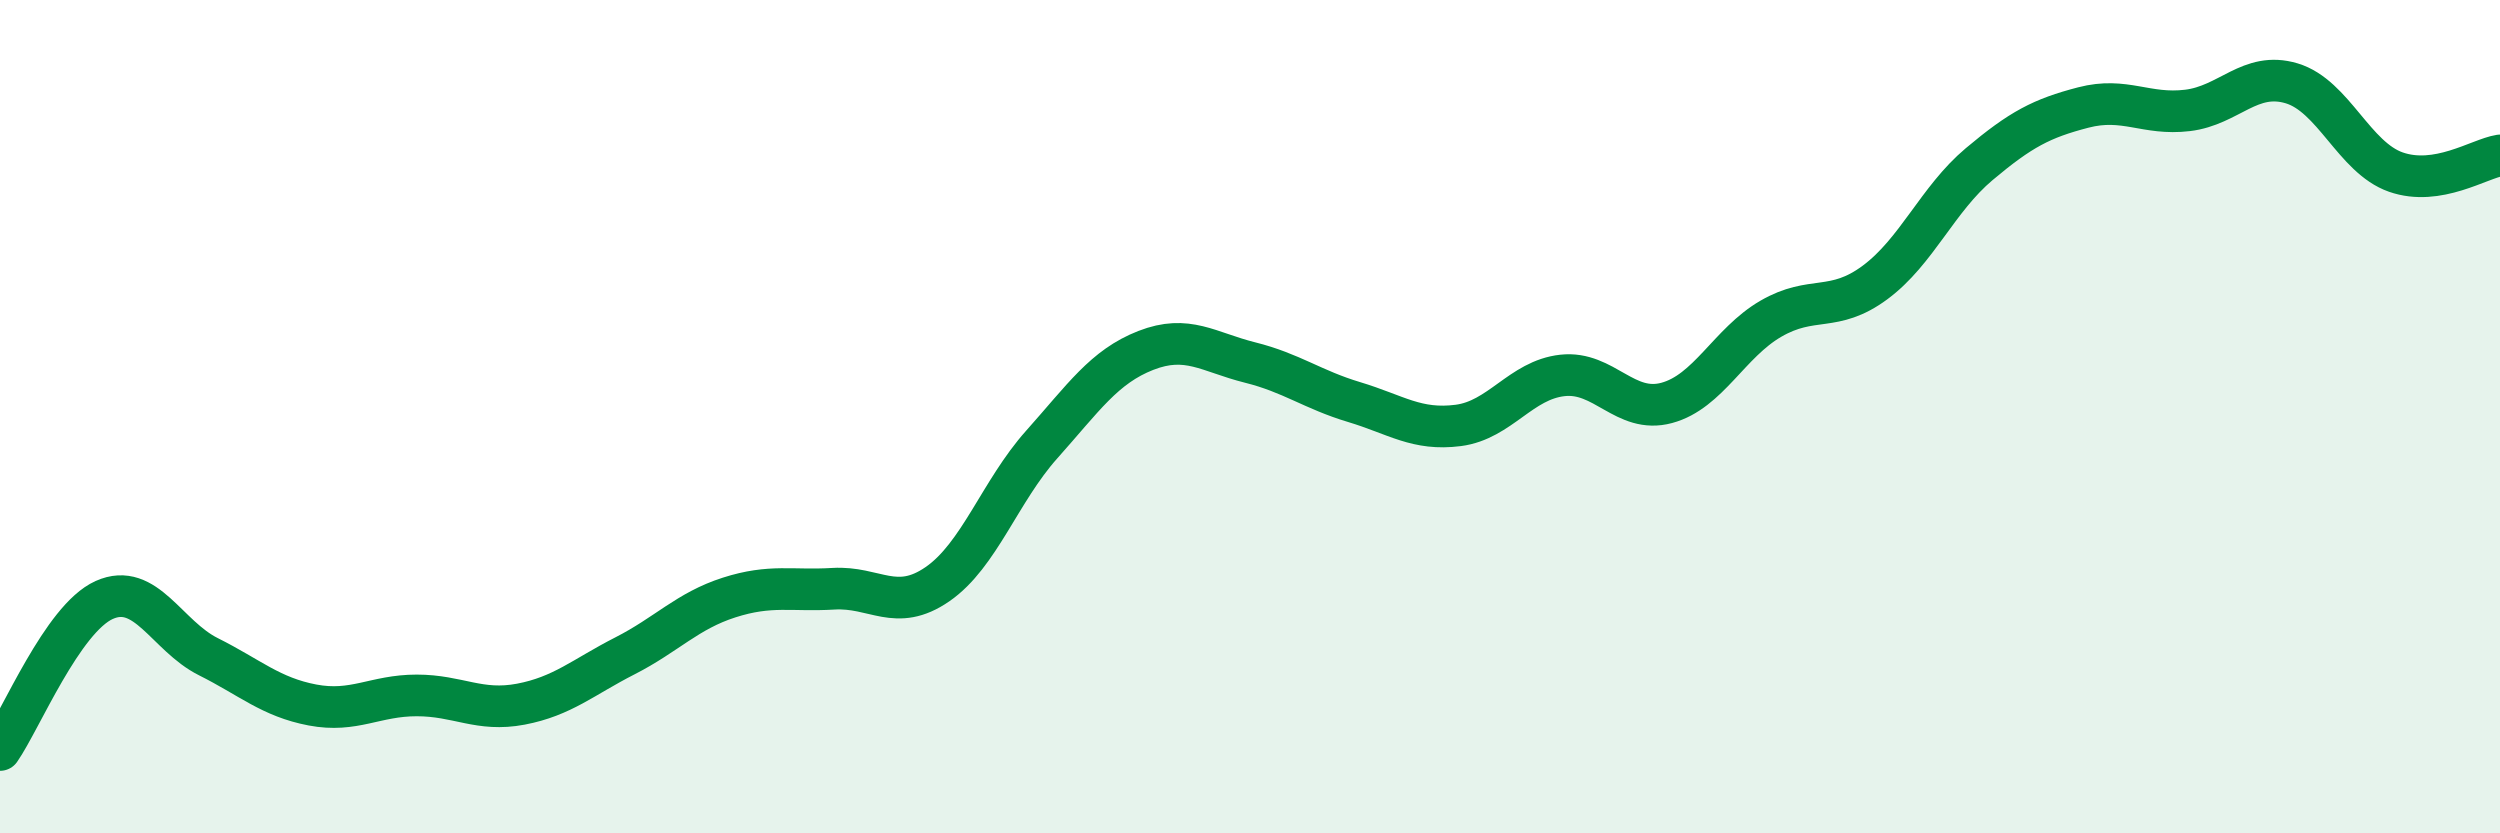
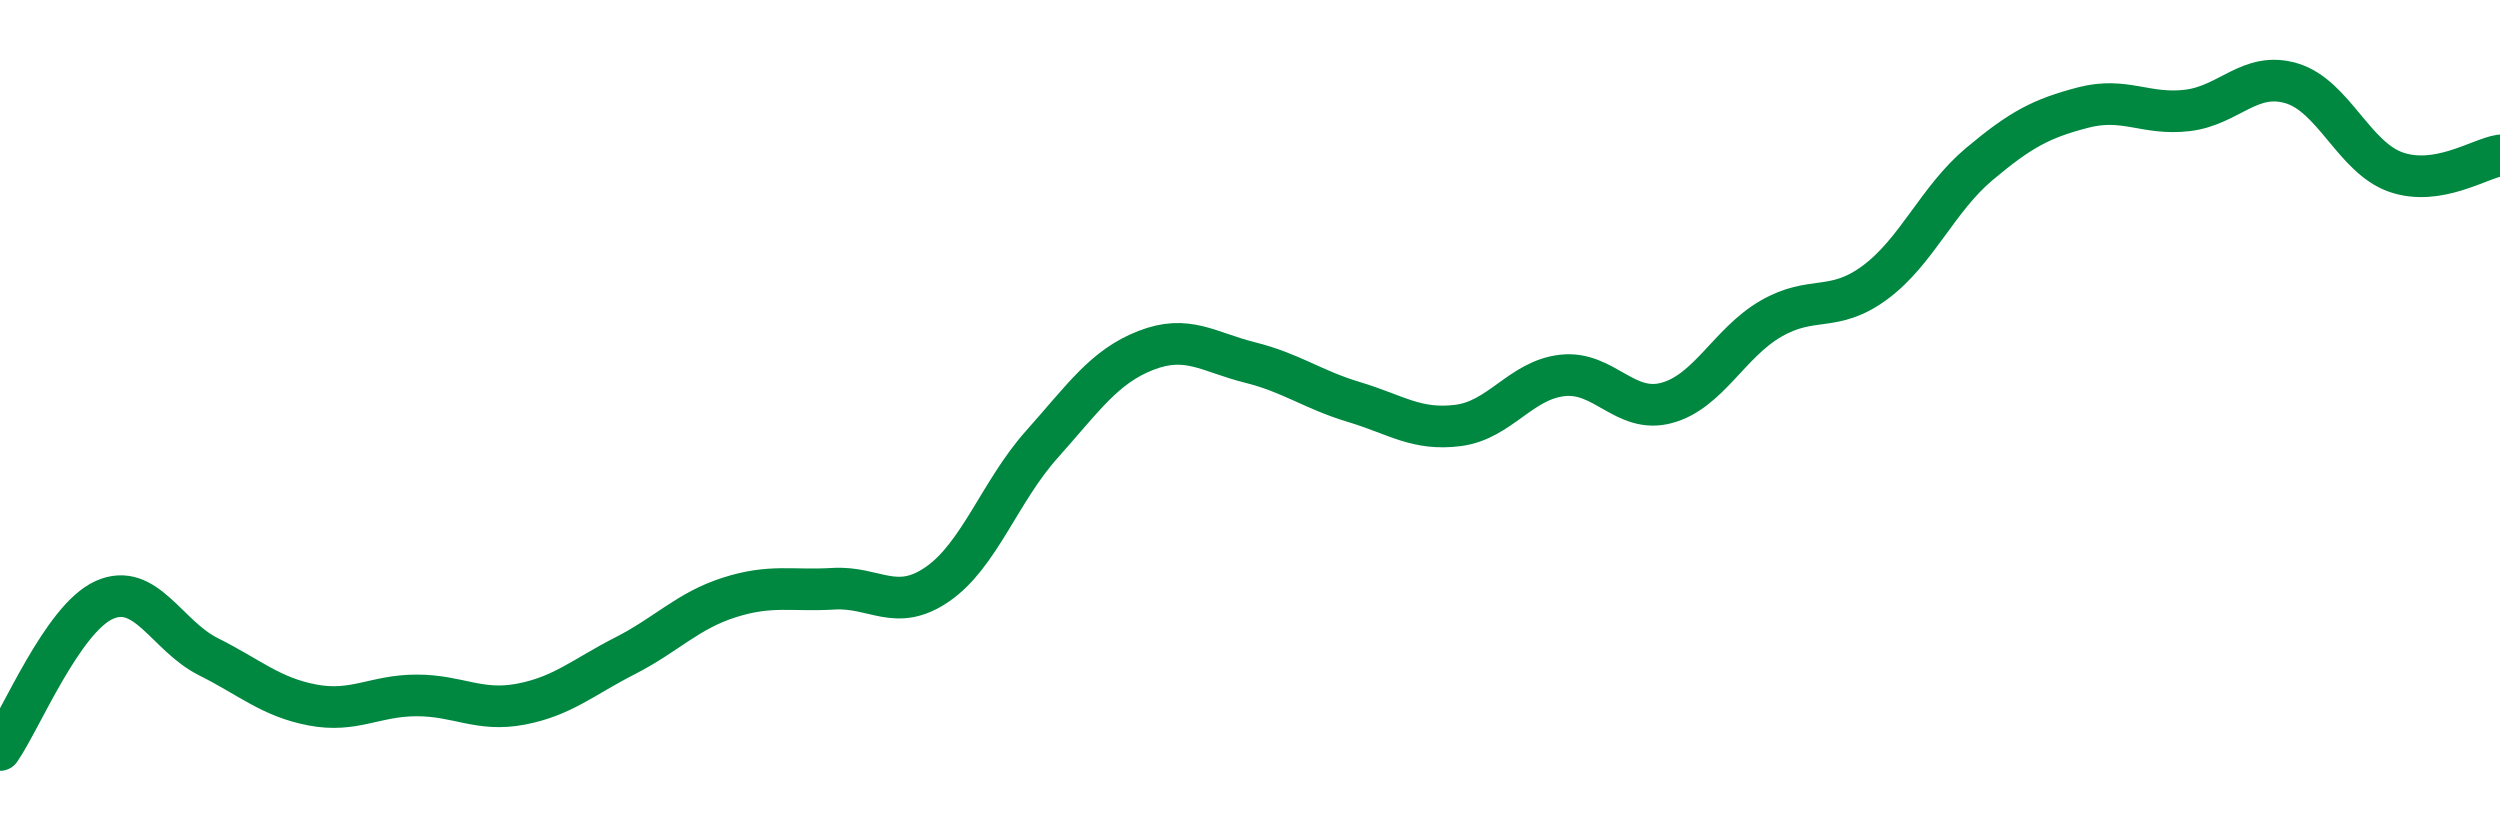
<svg xmlns="http://www.w3.org/2000/svg" width="60" height="20" viewBox="0 0 60 20">
-   <path d="M 0,18 C 0.5,17.28 1.5,14.85 2.5,14.4 C 3.5,13.95 4,15.26 5,15.76 C 6,16.26 6.5,16.73 7.5,16.92 C 8.5,17.11 9,16.69 10,16.69 C 11,16.69 11.5,17.09 12.5,16.9 C 13.5,16.71 14,16.25 15,15.74 C 16,15.23 16.5,14.66 17.5,14.34 C 18.5,14.02 19,14.19 20,14.13 C 21,14.07 21.5,14.71 22.5,14.02 C 23.5,13.33 24,11.79 25,10.67 C 26,9.55 26.5,8.8 27.5,8.41 C 28.5,8.02 29,8.45 30,8.7 C 31,8.95 31.5,9.35 32.5,9.65 C 33.5,9.95 34,10.34 35,10.21 C 36,10.08 36.5,9.12 37.5,9.01 C 38.5,8.9 39,9.94 40,9.67 C 41,9.4 41.5,8.23 42.5,7.65 C 43.5,7.07 44,7.52 45,6.78 C 46,6.04 46.5,4.78 47.5,3.94 C 48.5,3.1 49,2.84 50,2.58 C 51,2.32 51.5,2.77 52.5,2.65 C 53.5,2.53 54,1.7 55,2 C 56,2.3 56.5,3.78 57.5,4.13 C 58.5,4.48 59.5,3.81 60,3.73L60 20L0 20Z" fill="#008740" opacity="0.1" stroke-linecap="round" stroke-linejoin="round" />
  <path d="M 0,18 C 0.5,17.28 1.5,14.85 2.5,14.4 C 3.5,13.95 4,15.26 5,15.76 C 6,16.26 6.5,16.73 7.5,16.92 C 8.5,17.11 9,16.69 10,16.69 C 11,16.69 11.5,17.09 12.5,16.9 C 13.5,16.71 14,16.25 15,15.74 C 16,15.23 16.5,14.66 17.5,14.34 C 18.5,14.02 19,14.19 20,14.13 C 21,14.07 21.5,14.71 22.5,14.02 C 23.5,13.33 24,11.79 25,10.67 C 26,9.55 26.5,8.8 27.5,8.41 C 28.5,8.02 29,8.45 30,8.7 C 31,8.95 31.5,9.35 32.5,9.65 C 33.5,9.95 34,10.34 35,10.21 C 36,10.08 36.5,9.12 37.5,9.01 C 38.5,8.9 39,9.94 40,9.67 C 41,9.4 41.5,8.23 42.5,7.65 C 43.5,7.07 44,7.52 45,6.78 C 46,6.04 46.5,4.78 47.5,3.94 C 48.5,3.1 49,2.84 50,2.58 C 51,2.32 51.5,2.77 52.5,2.65 C 53.5,2.53 54,1.7 55,2 C 56,2.3 56.5,3.78 57.5,4.13 C 58.5,4.48 59.5,3.81 60,3.73" stroke="#008740" stroke-width="1" fill="none" stroke-linecap="round" stroke-linejoin="round" />
</svg>